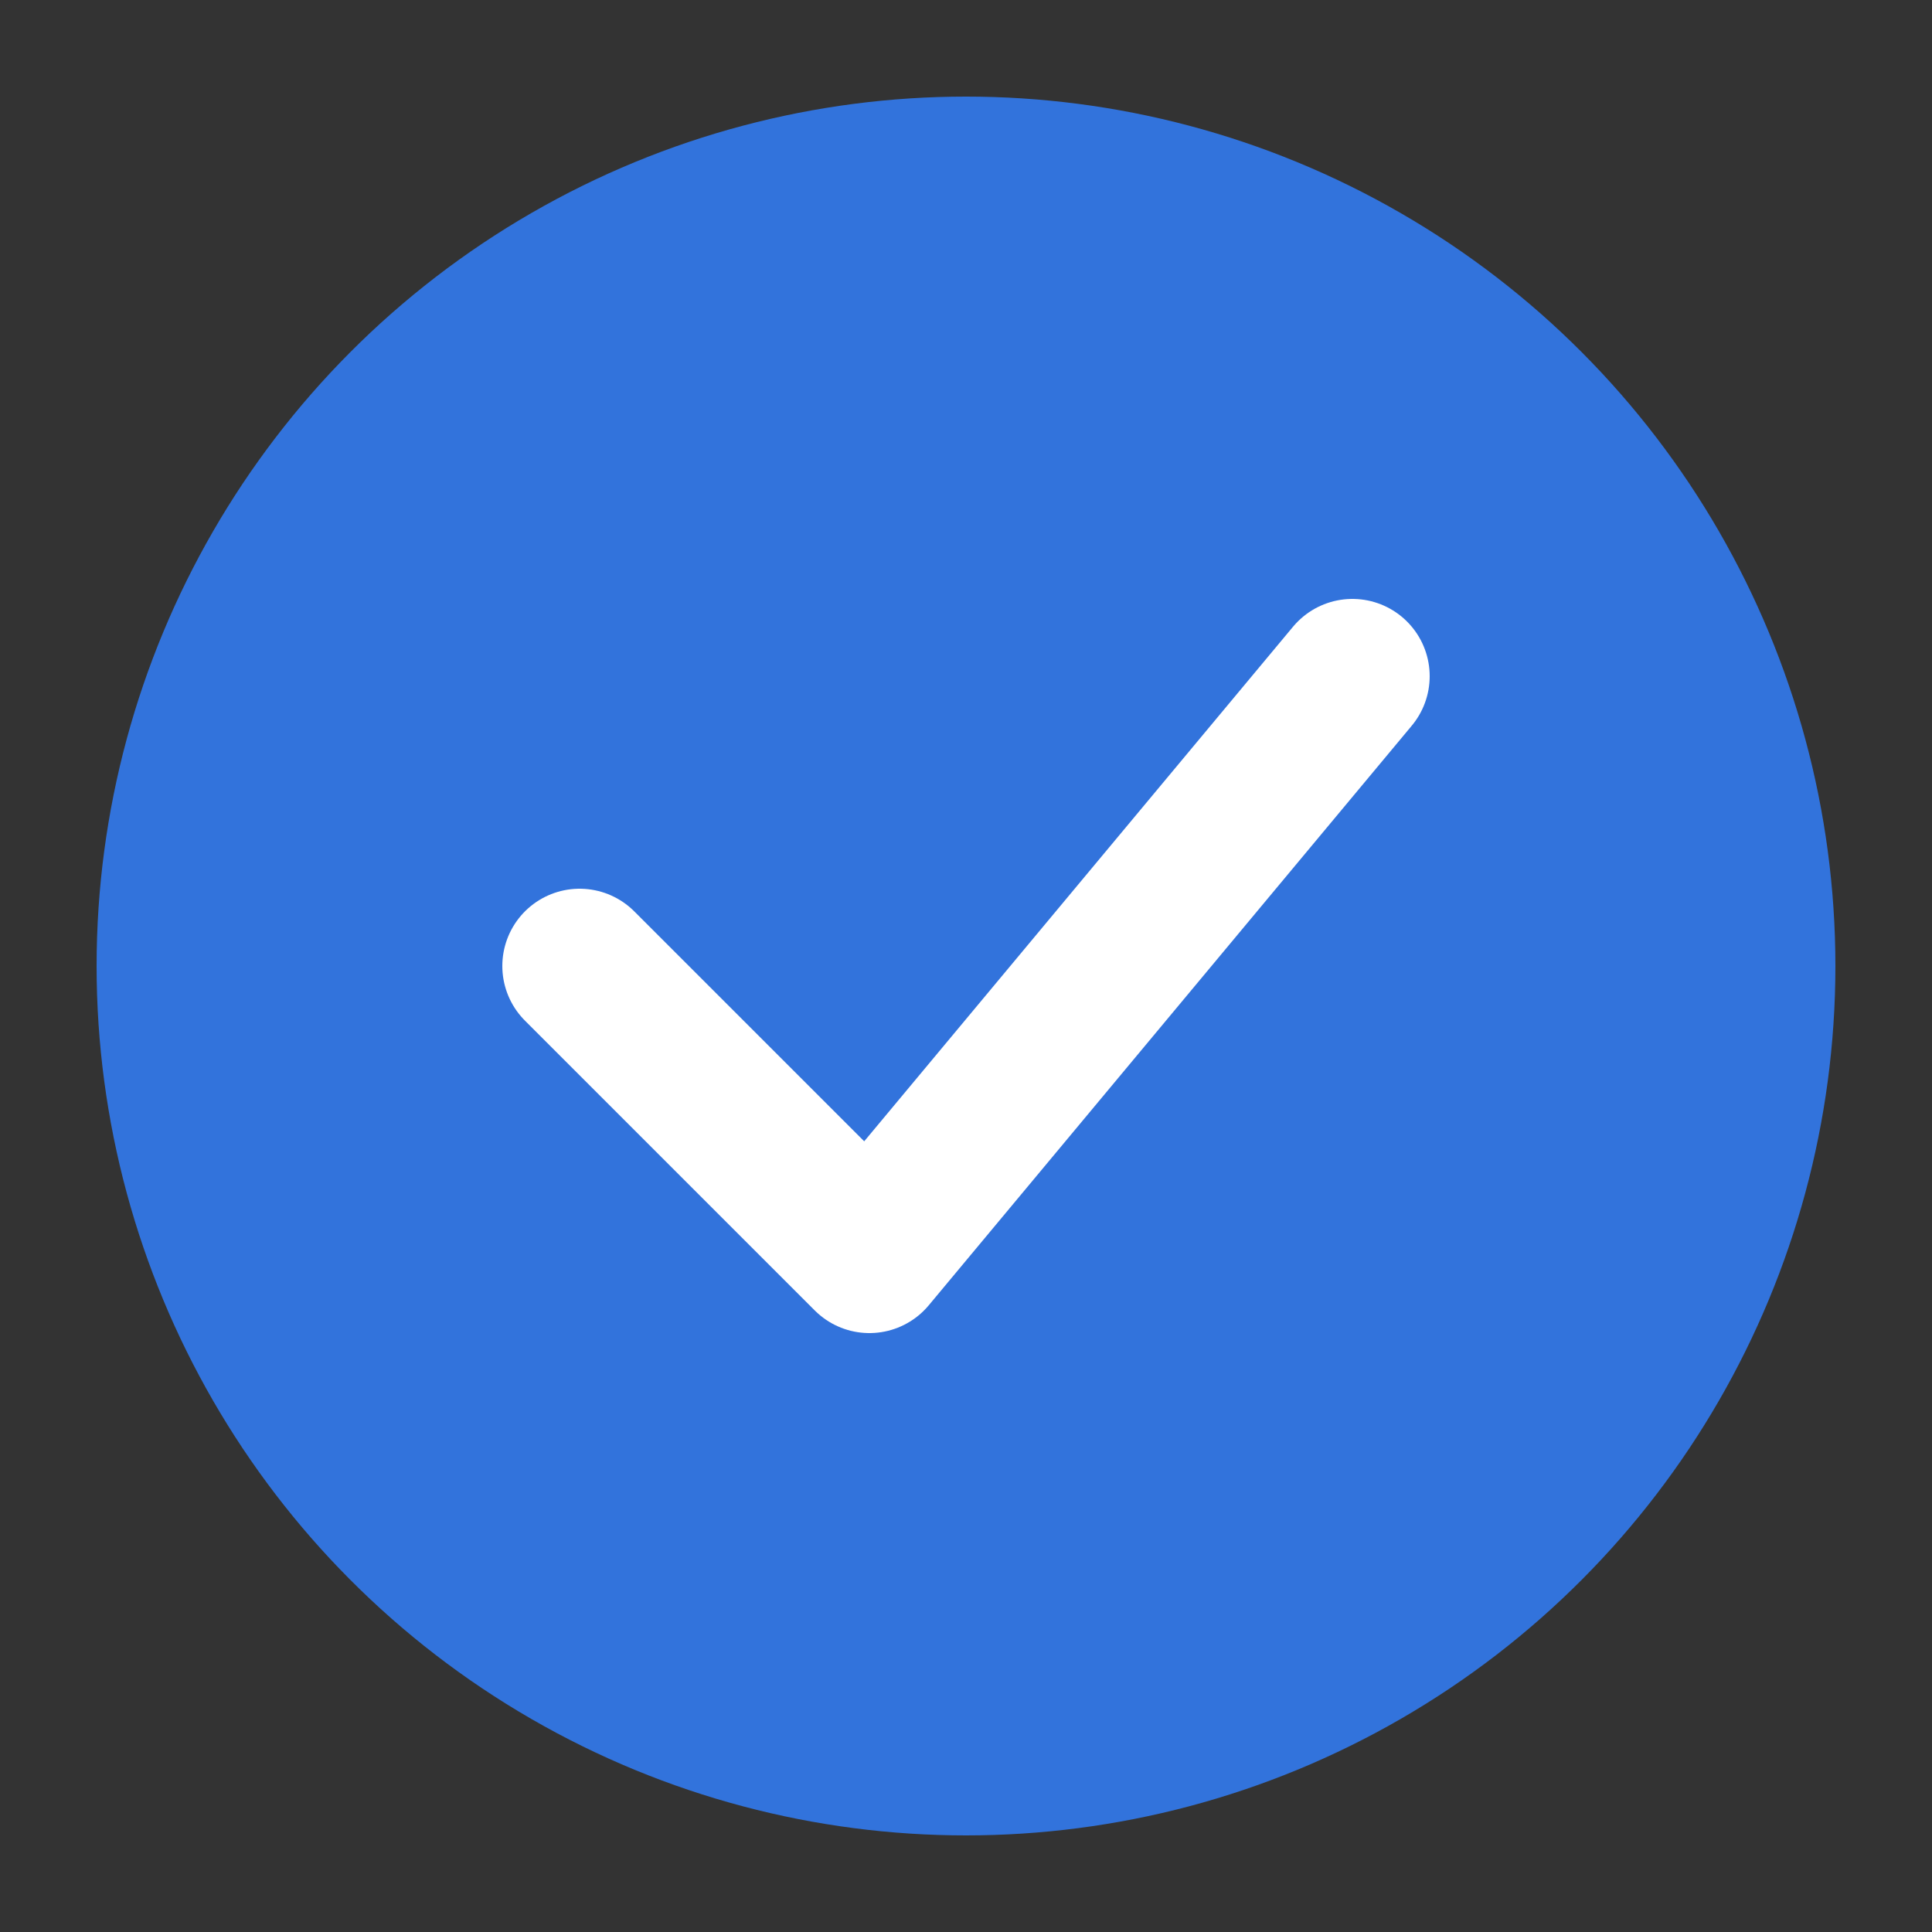
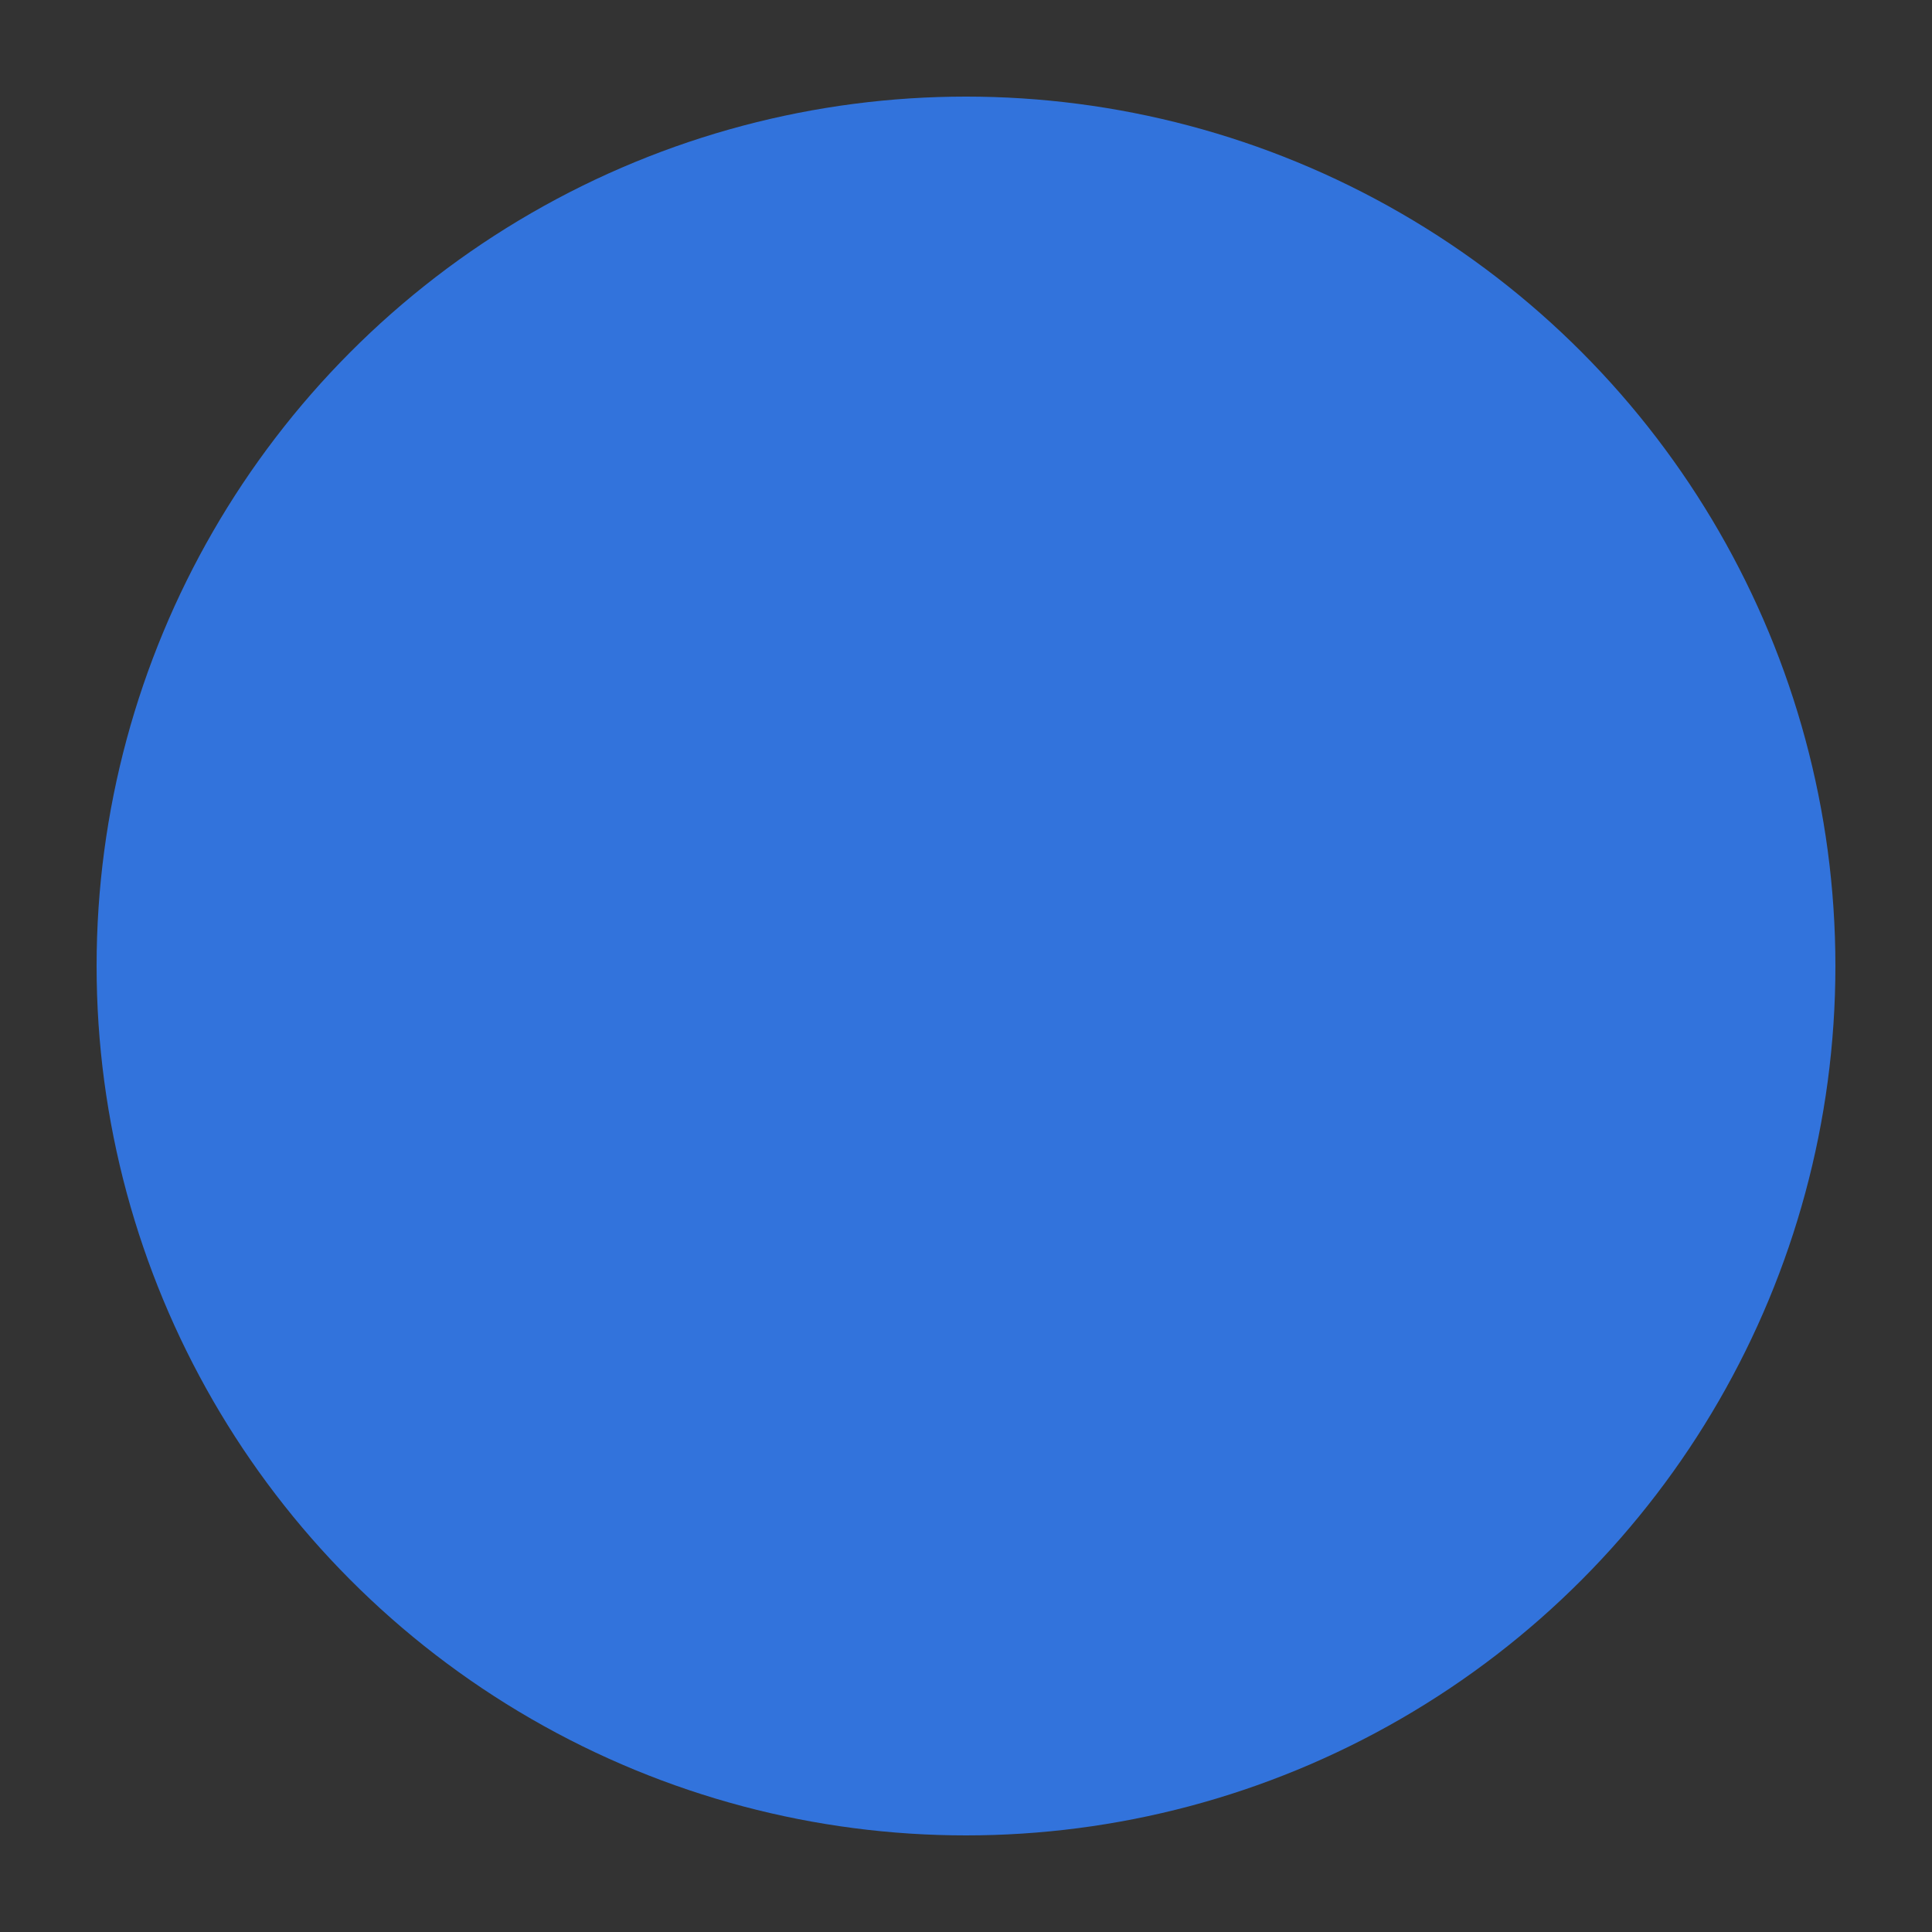
<svg xmlns="http://www.w3.org/2000/svg" width="100" height="100">
  <rect width="100%" height="100%" fill="#333333" stroke="none" />
  <svg viewBox="0 0 100 100">
    <circle cx="50" cy="50" r="45" fill="#3273dc" />
-     <path d="M30 50l15 15 25-30" stroke="#fff" stroke-width="8" fill="none" stroke-linecap="round" stroke-linejoin="round" />
  </svg>
  <style>@media(prefers-color-scheme:light){:root{filter:none}}@media(prefers-color-scheme:dark){:root{filter:none}}</style>
</svg>